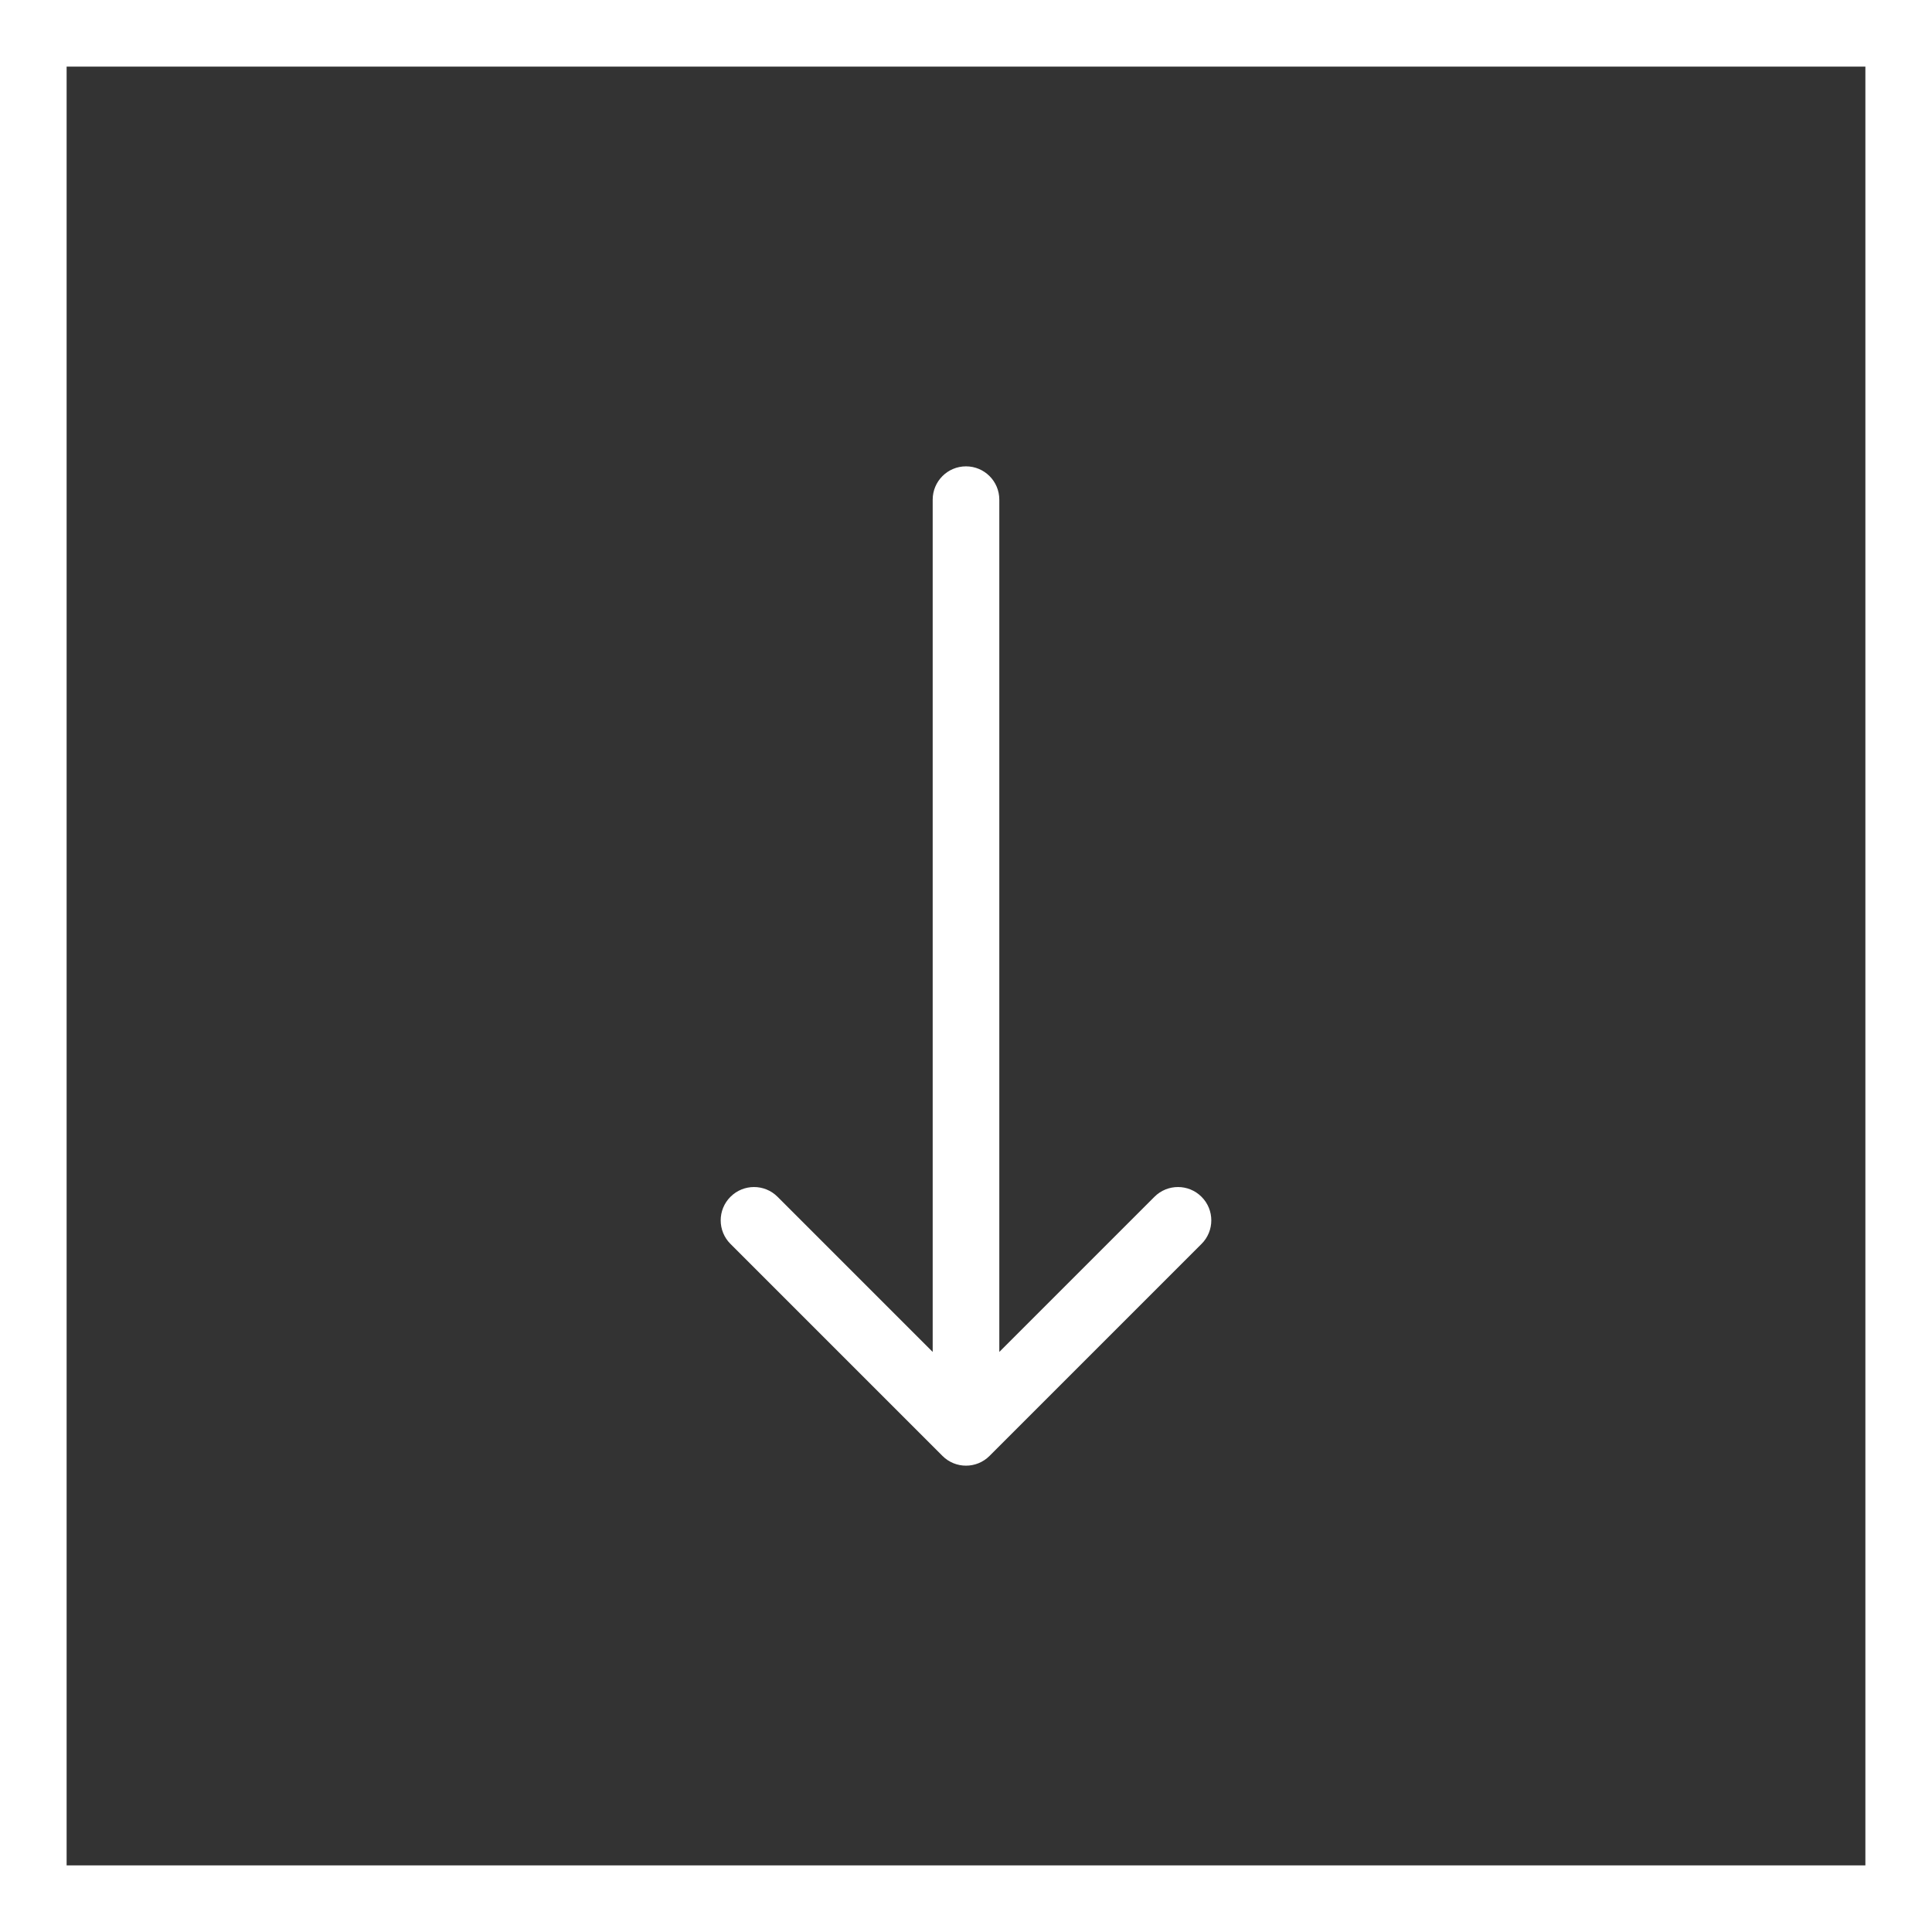
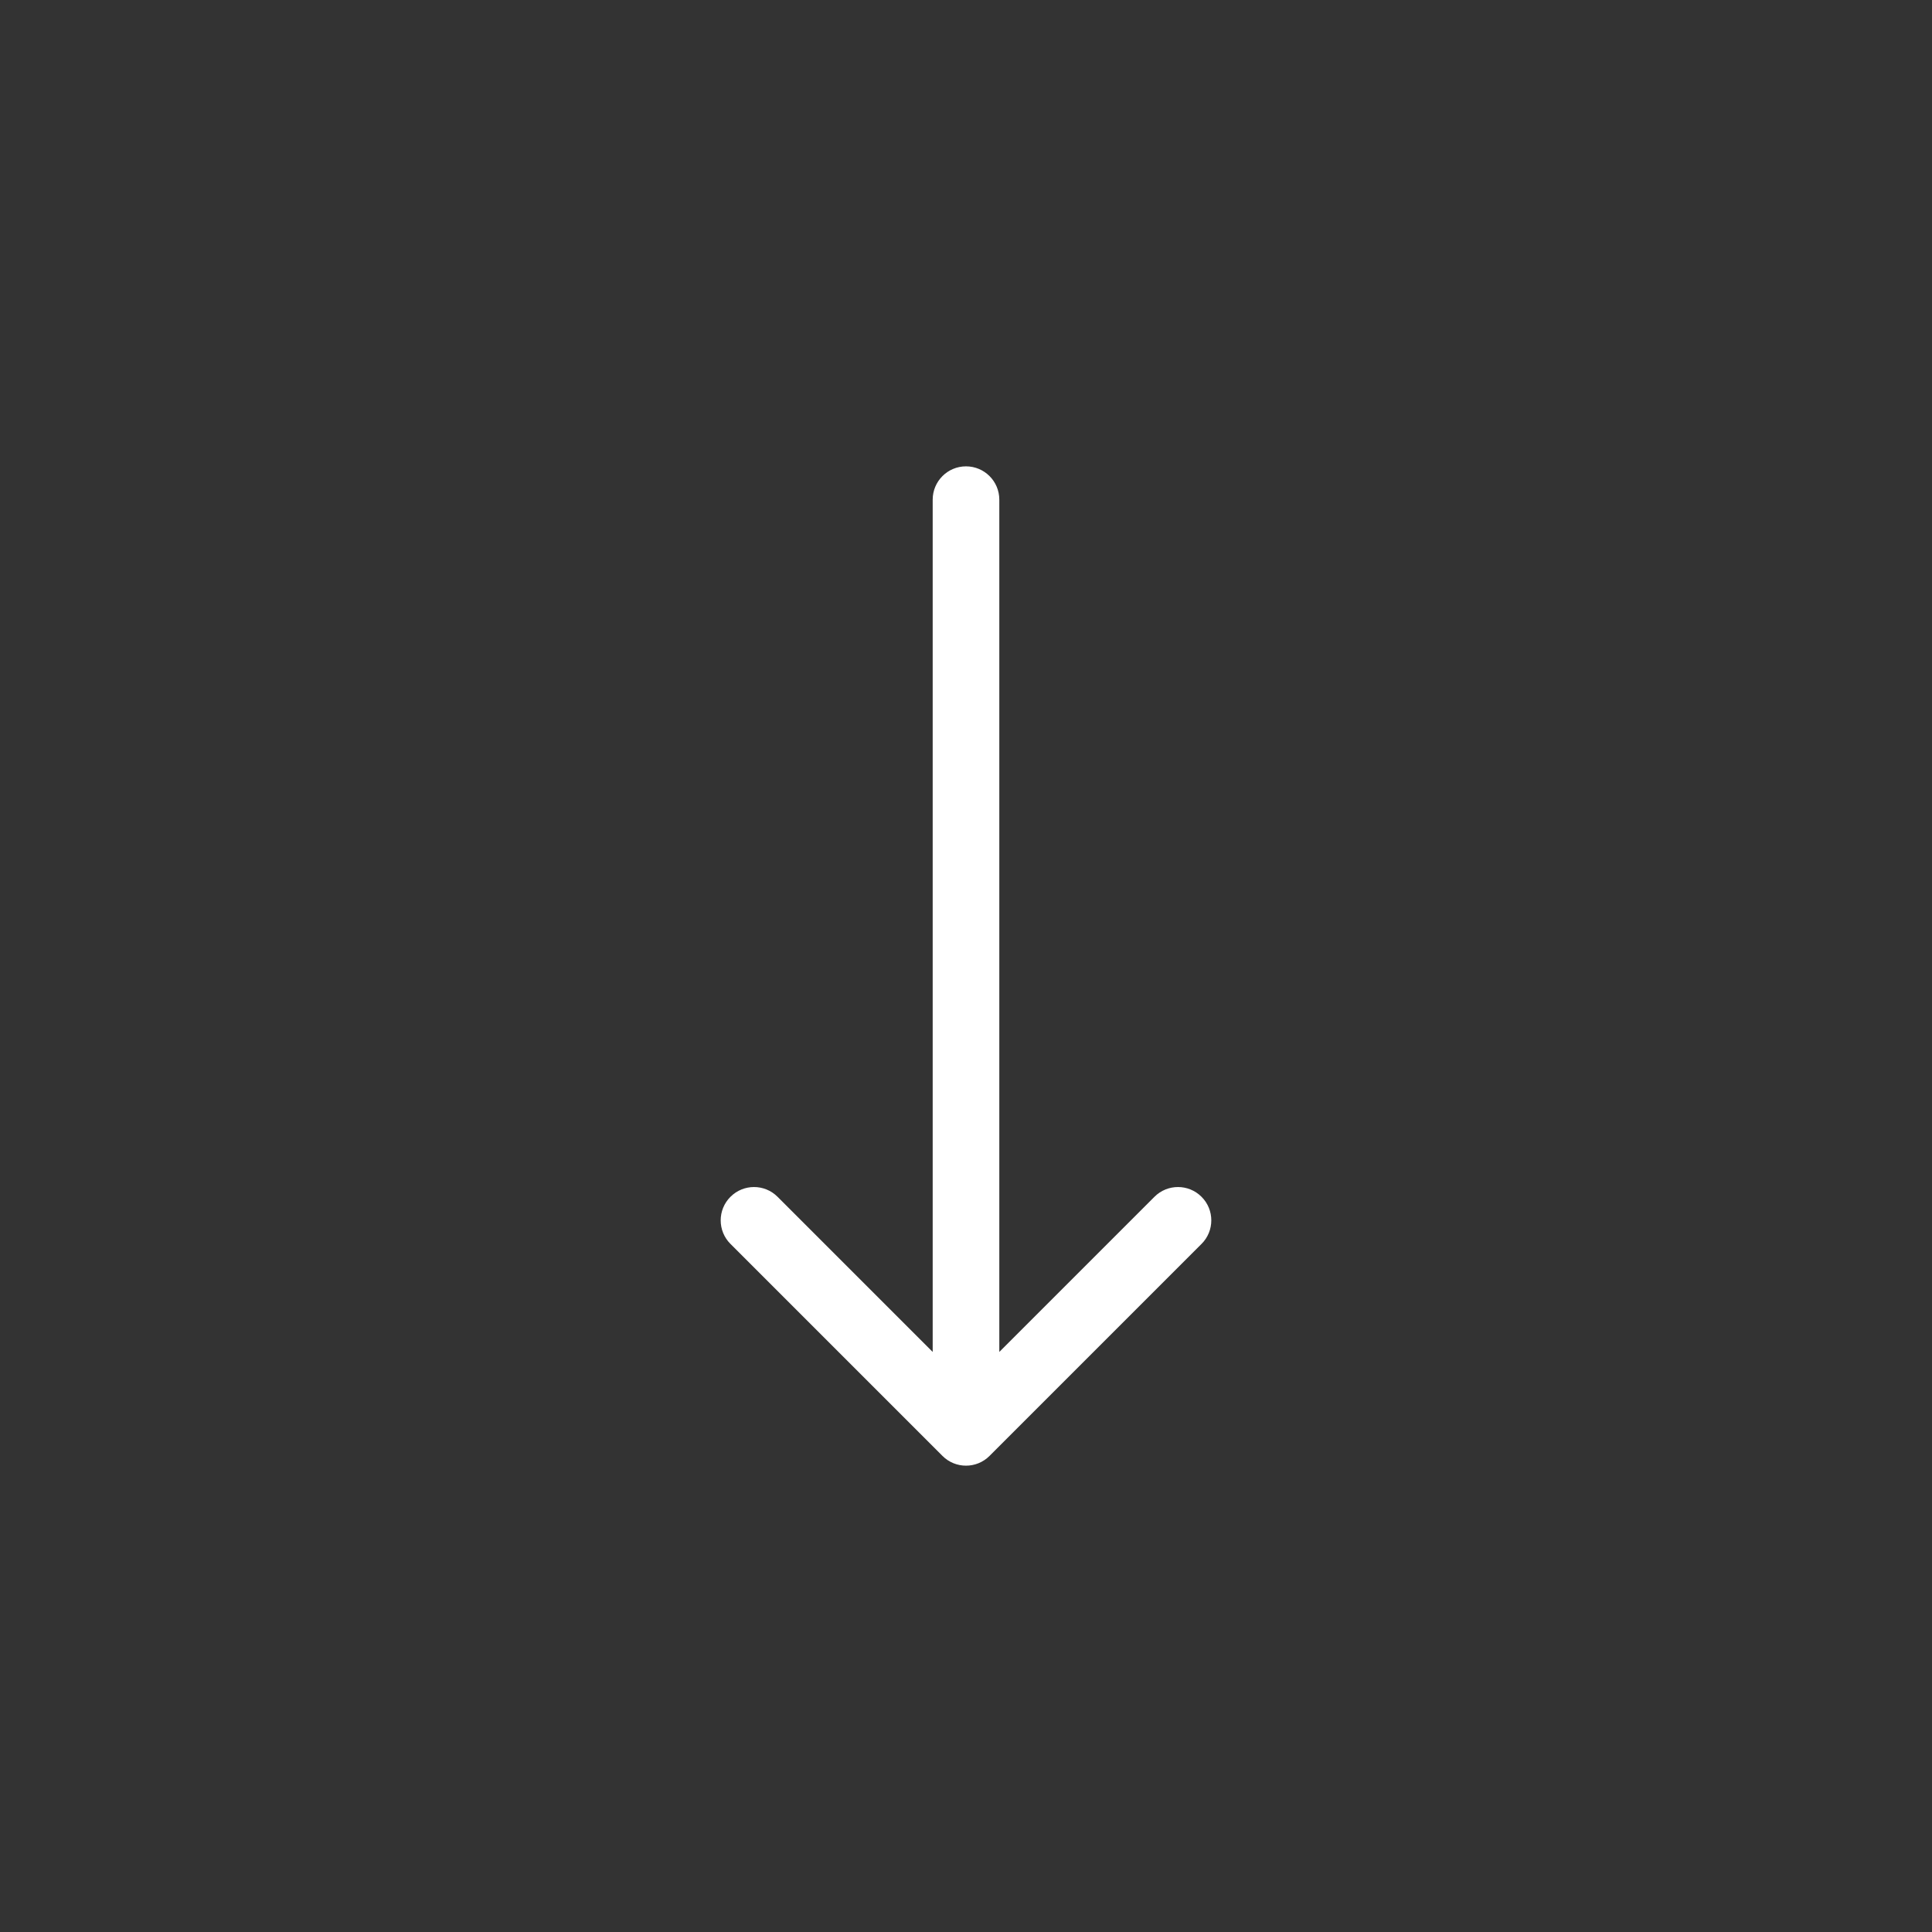
<svg xmlns="http://www.w3.org/2000/svg" width="58" height="58" viewBox="0 0 58 58" fill="none">
  <rect x="0" y="0" width="58" height="58" fill="#333333" stroke="none" />
-   <rect x="1" y="1" width="56" height="56" stroke="white" stroke-width="2" />
  <path d="M30 15C30 14.448 29.552 14 29 14C28.448 14 28 14.448 28 15L30 15ZM28.293 43.707C28.683 44.098 29.317 44.098 29.707 43.707L36.071 37.343C36.462 36.953 36.462 36.319 36.071 35.929C35.681 35.538 35.047 35.538 34.657 35.929L29 41.586L23.343 35.929C22.953 35.538 22.32 35.538 21.929 35.929C21.538 36.319 21.538 36.953 21.929 37.343L28.293 43.707ZM28 15L28 43L30 43L30 15L28 15Z" fill="white" />
</svg>